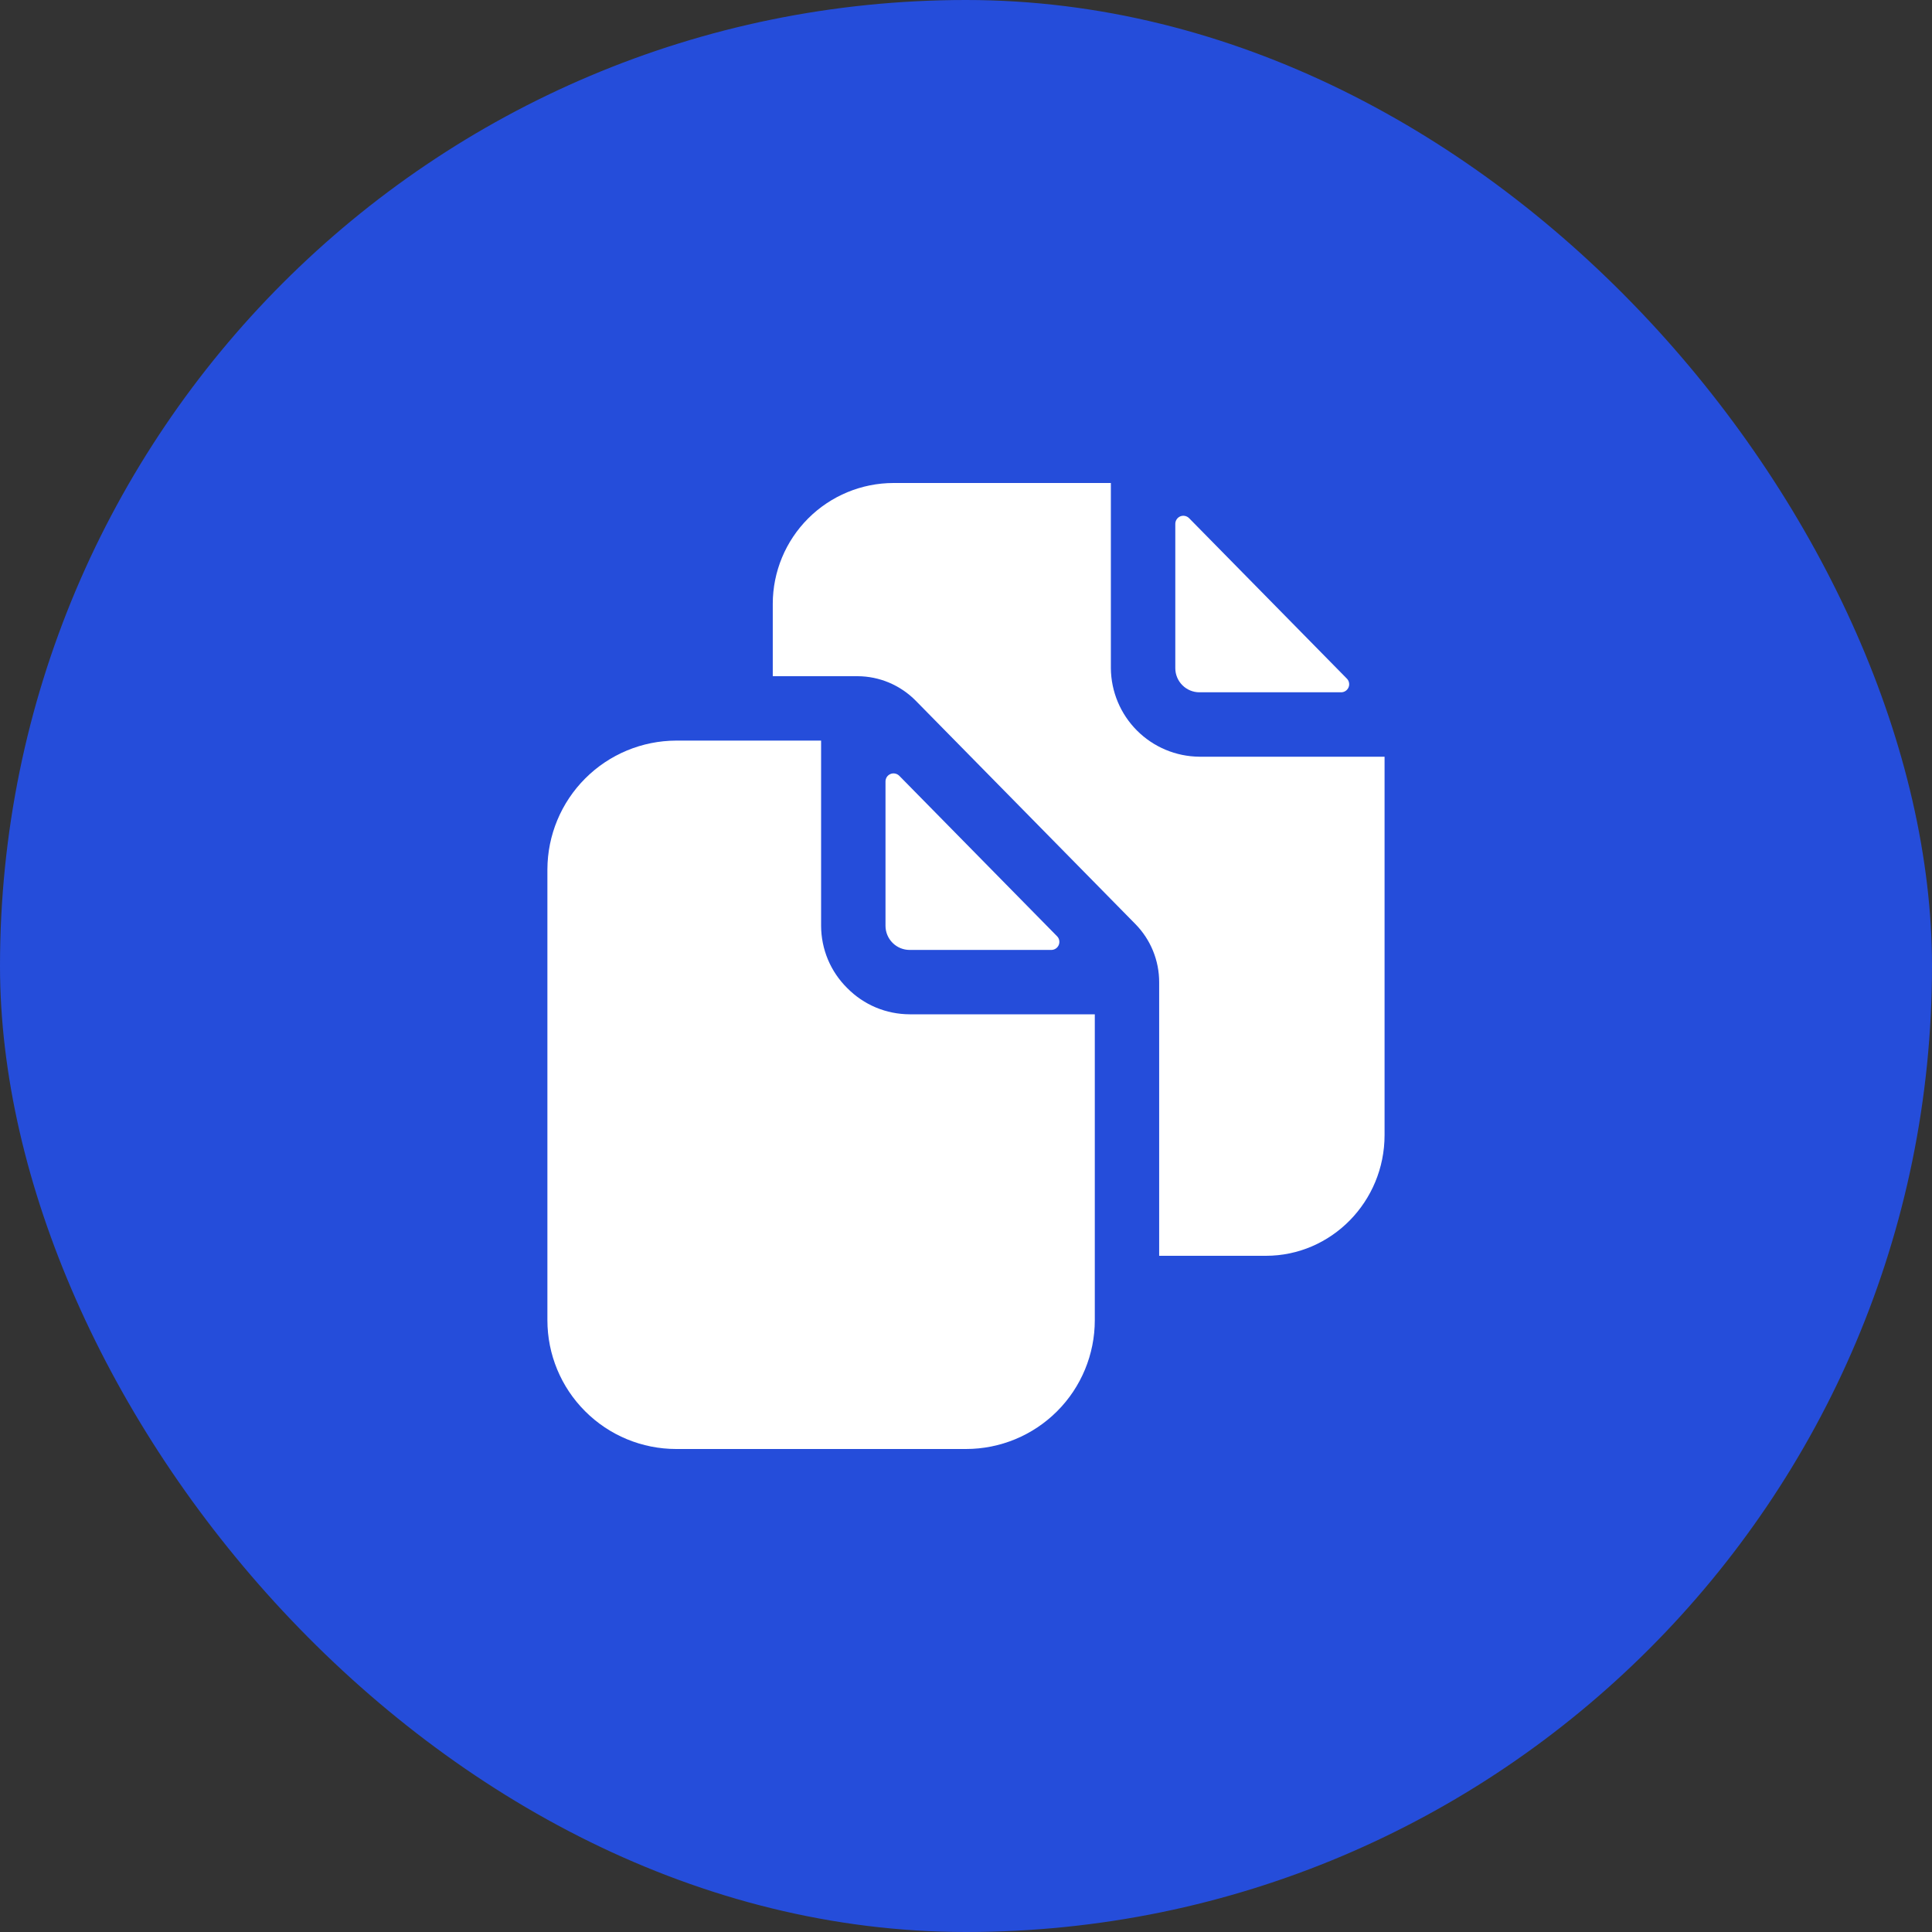
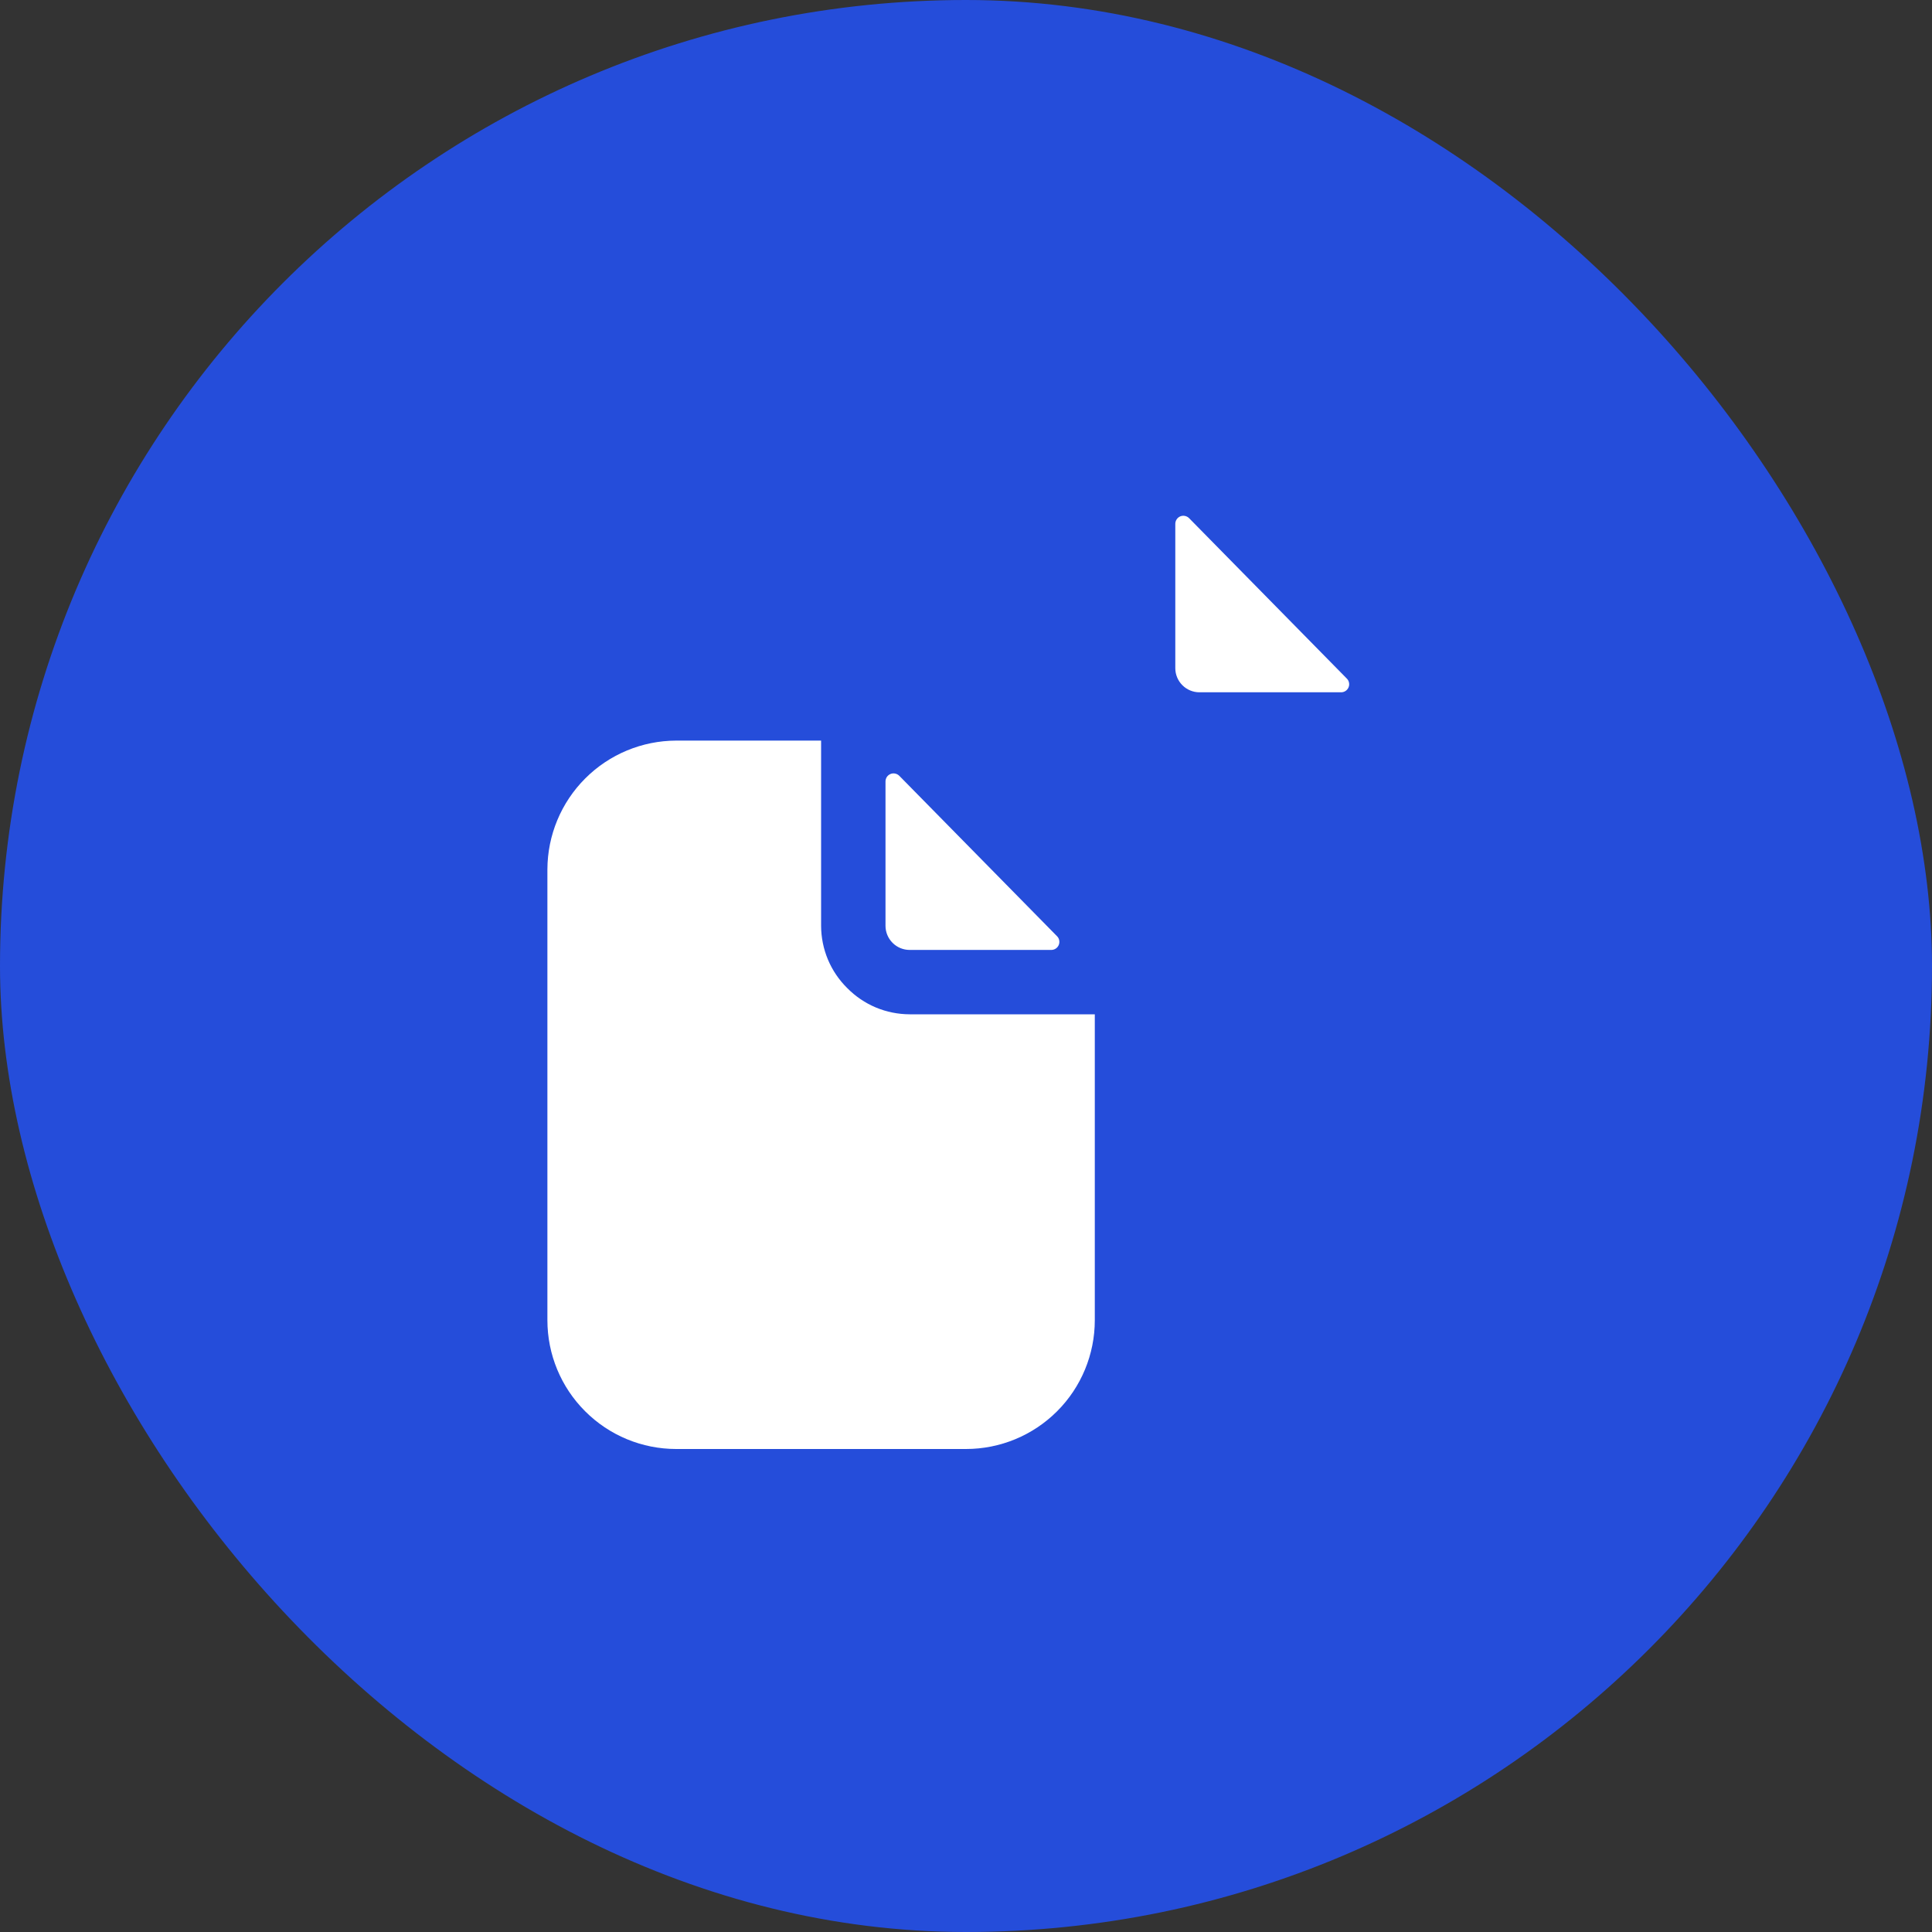
<svg xmlns="http://www.w3.org/2000/svg" width="60" height="60" viewBox="0 0 60 60" fill="none">
  <rect x="0" y="0" width="60" height="60" fill="#333333" stroke="none" />
  <rect width="60" height="60" rx="30" fill="#254DDA" />
  <path d="M32.649 29.501C32.699 29.501 32.747 29.486 32.788 29.459C32.829 29.432 32.861 29.393 32.88 29.348C32.899 29.302 32.904 29.252 32.895 29.204C32.886 29.155 32.863 29.111 32.828 29.076L27.928 24.093C27.893 24.058 27.849 24.034 27.8 24.024C27.752 24.014 27.701 24.018 27.655 24.037C27.609 24.056 27.57 24.088 27.542 24.129C27.515 24.171 27.5 24.219 27.5 24.269V28.751C27.5 28.95 27.579 29.14 27.72 29.281C27.86 29.422 28.051 29.501 28.25 29.501H32.649Z" fill="white" />
  <path d="M26.313 30.687C26.056 30.434 25.852 30.133 25.712 29.8C25.573 29.467 25.501 29.11 25.5 28.75V23H21C19.94 23.003 18.924 23.425 18.175 24.175C17.426 24.924 17.003 25.94 17 27V41C17 42.061 17.421 43.078 18.172 43.828C18.922 44.579 19.939 45 21 45H30C31.061 45 32.078 44.579 32.829 43.828C33.579 43.078 34 42.061 34 41V31.5H28.25C27.89 31.499 27.532 31.427 27.2 31.288C26.867 31.148 26.566 30.944 26.313 30.687ZM37.25 21.5H41.65C41.699 21.5 41.747 21.485 41.788 21.458C41.829 21.431 41.861 21.392 41.88 21.347C41.9 21.301 41.905 21.251 41.895 21.203C41.886 21.154 41.863 21.11 41.828 21.075L36.928 16.092C36.894 16.057 36.849 16.033 36.8 16.023C36.752 16.013 36.701 16.017 36.655 16.036C36.609 16.055 36.57 16.087 36.543 16.128C36.515 16.17 36.5 16.218 36.5 16.268V20.75C36.5 20.949 36.579 21.139 36.72 21.28C36.861 21.421 37.051 21.5 37.25 21.5Z" fill="white" />
-   <path d="M37.249 23.5C36.522 23.495 35.825 23.203 35.311 22.689C34.796 22.174 34.505 21.478 34.499 20.75V15H27.749C26.755 15.001 25.802 15.397 25.099 16.1C24.396 16.803 24 17.756 23.999 18.75V21H26.632C26.968 21.001 27.3 21.069 27.61 21.199C27.919 21.33 28.201 21.52 28.437 21.759L35.259 28.696C35.735 29.179 36.001 29.831 35.999 30.509V39H39.314C41.346 39 42.999 37.318 42.999 35.25V23.5H37.249Z" fill="white" />
</svg>